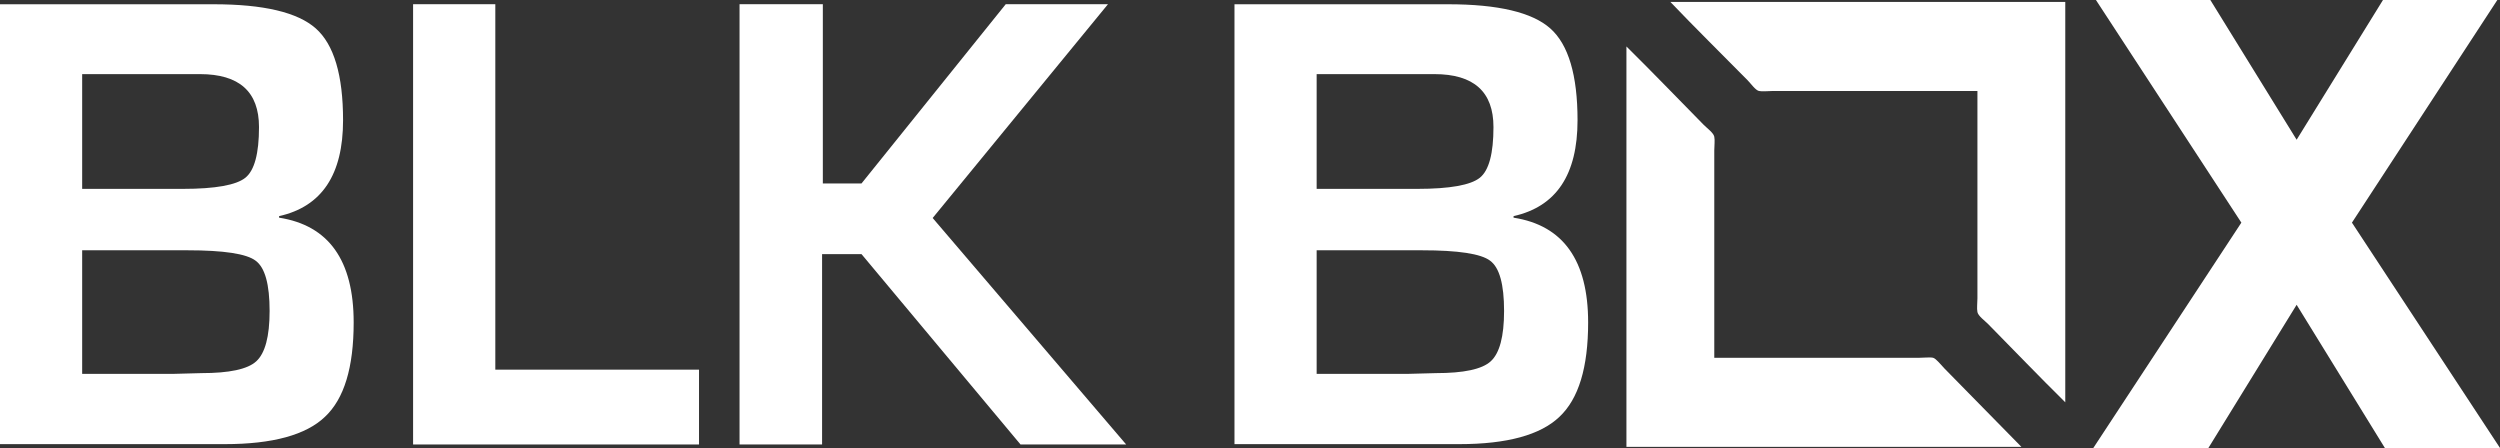
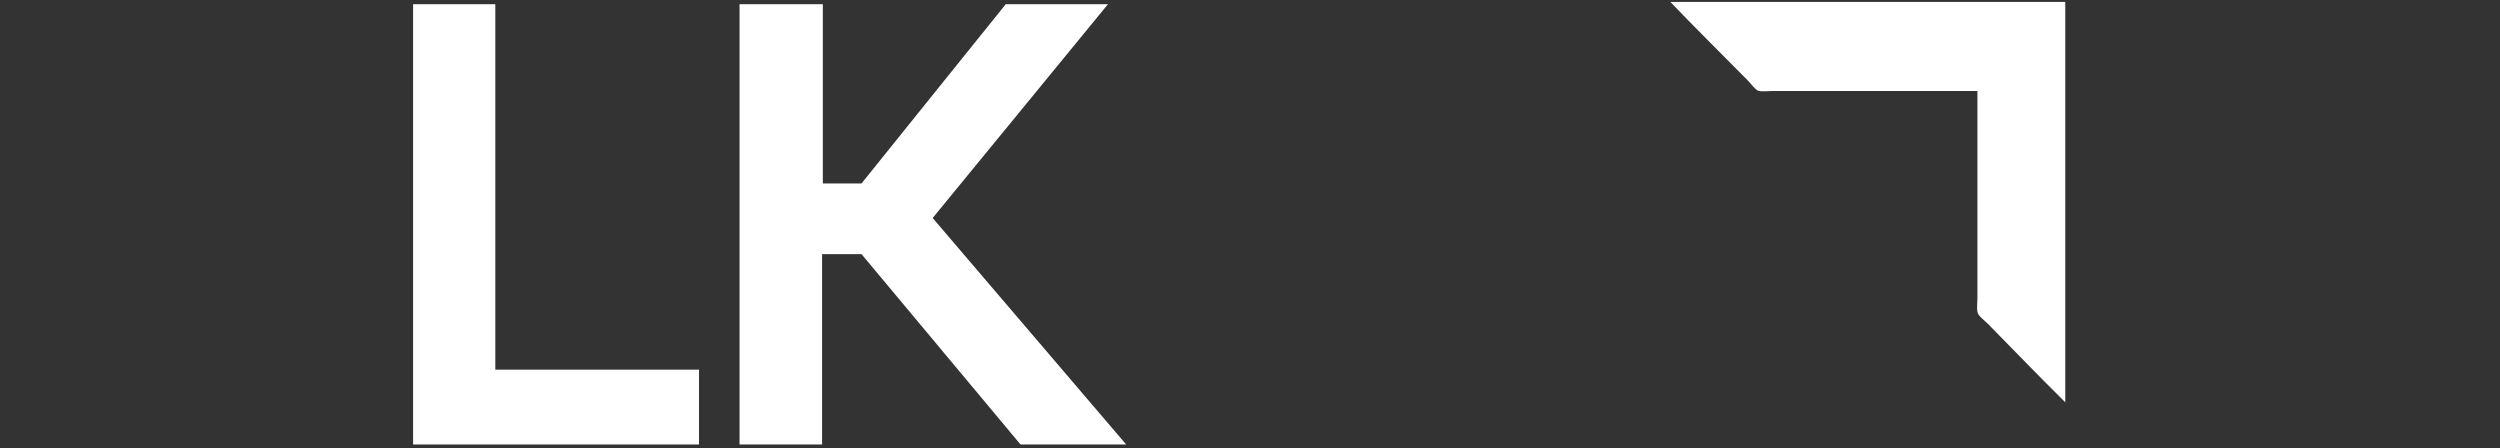
<svg xmlns="http://www.w3.org/2000/svg" width="173" height="31" viewBox="0 0 173 31" fill="none">
  <rect x="0" y="0" width="173" height="31" fill="#333333" stroke="none" />
-   <path d="M5.686 25.873H11.948L13.941 25.82C15.852 25.82 17.138 25.555 17.74 24.996C18.342 24.44 18.657 23.297 18.657 21.518C18.657 19.685 18.342 18.516 17.687 18.039C17.058 17.56 15.487 17.32 12.969 17.32H5.686V25.873ZM5.686 13.07H12.656C14.909 13.07 16.352 12.805 16.979 12.3C17.608 11.796 17.923 10.627 17.923 8.795C17.923 6.349 16.56 5.129 13.836 5.129H5.686V13.07ZM0 30.734V0.295H14.779C18.238 0.295 20.595 0.852 21.852 1.967C23.111 3.082 23.74 5.207 23.74 8.317C23.74 12.088 22.272 14.293 19.313 14.956V15.063C22.744 15.595 24.474 18.013 24.474 22.315C24.474 25.423 23.819 27.6 22.481 28.849C21.173 30.097 18.866 30.734 15.563 30.734H0Z" fill="white" />
  <path d="M34.276 0.291V25.58H48.372V30.758H28.586V0.291H34.276Z" fill="white" />
  <path d="M56.94 0.291V12.696H59.615L69.597 0.291H76.672L64.54 15.085L77.931 30.758H70.62L59.615 17.584H56.888V30.758H51.176V0.291H56.94Z" fill="white" />
-   <path d="M91.112 25.873H97.374L99.365 25.82C101.279 25.82 102.562 25.555 103.165 24.996C103.768 24.44 104.082 23.297 104.082 21.518C104.082 19.685 103.768 18.516 103.113 18.039C102.483 17.56 100.91 17.32 98.397 17.32H91.112V25.873ZM91.112 13.07H98.082C100.337 13.07 101.777 12.805 102.405 12.3C103.034 11.796 103.348 10.627 103.348 8.795C103.348 6.349 101.987 5.129 99.26 5.129H91.112V13.07ZM85.426 30.734V0.295H100.204C103.663 0.295 106.023 0.852 107.28 1.967C108.538 3.082 109.166 5.207 109.166 8.317C109.166 12.088 107.699 14.293 104.738 14.956V15.063C108.171 15.595 109.899 18.013 109.899 22.315C109.899 25.423 109.244 27.6 107.907 28.849C106.598 30.097 104.293 30.734 100.99 30.734H85.426Z" fill="white" />
-   <path d="M162.754 15.407L173 31H165.033L158.927 21.091L152.821 31H144.858L155.102 15.407L145.039 -1.90735e-06H152.956L158.927 9.67L164.902 -1.90735e-06H172.816L162.754 15.407Z" fill="white" />
  <path d="M115.588 0.133C124.705 0.133 133.797 0.133 142.917 0.133C142.917 9.377 142.917 18.596 142.917 27.84C141.084 26.032 139.38 24.253 137.573 22.42C137.336 22.183 136.891 21.863 136.838 21.597C136.786 21.331 136.838 20.988 136.838 20.642C136.838 15.833 136.838 11.024 136.838 6.296C132.123 6.296 127.378 6.296 122.687 6.296C122.348 6.296 121.954 6.348 121.719 6.296C121.481 6.243 121.167 5.792 120.933 5.553C119.097 3.694 117.29 1.913 115.588 0.133Z" fill="white" />
-   <path d="M112.549 3.215C114.38 5.023 116.086 6.802 117.894 8.636C118.129 8.874 118.575 9.193 118.628 9.459C118.68 9.724 118.628 10.069 118.628 10.414C118.628 15.222 118.628 20.031 118.628 24.759C123.291 24.759 128.112 24.759 132.803 24.759C133.144 24.759 133.563 24.707 133.773 24.759C133.981 24.813 134.35 25.29 134.56 25.503C136.393 27.361 138.071 29.089 139.881 30.922C130.76 30.922 121.665 30.922 112.549 30.922C112.549 21.678 112.549 12.434 112.549 3.215Z" fill="white" />
</svg>